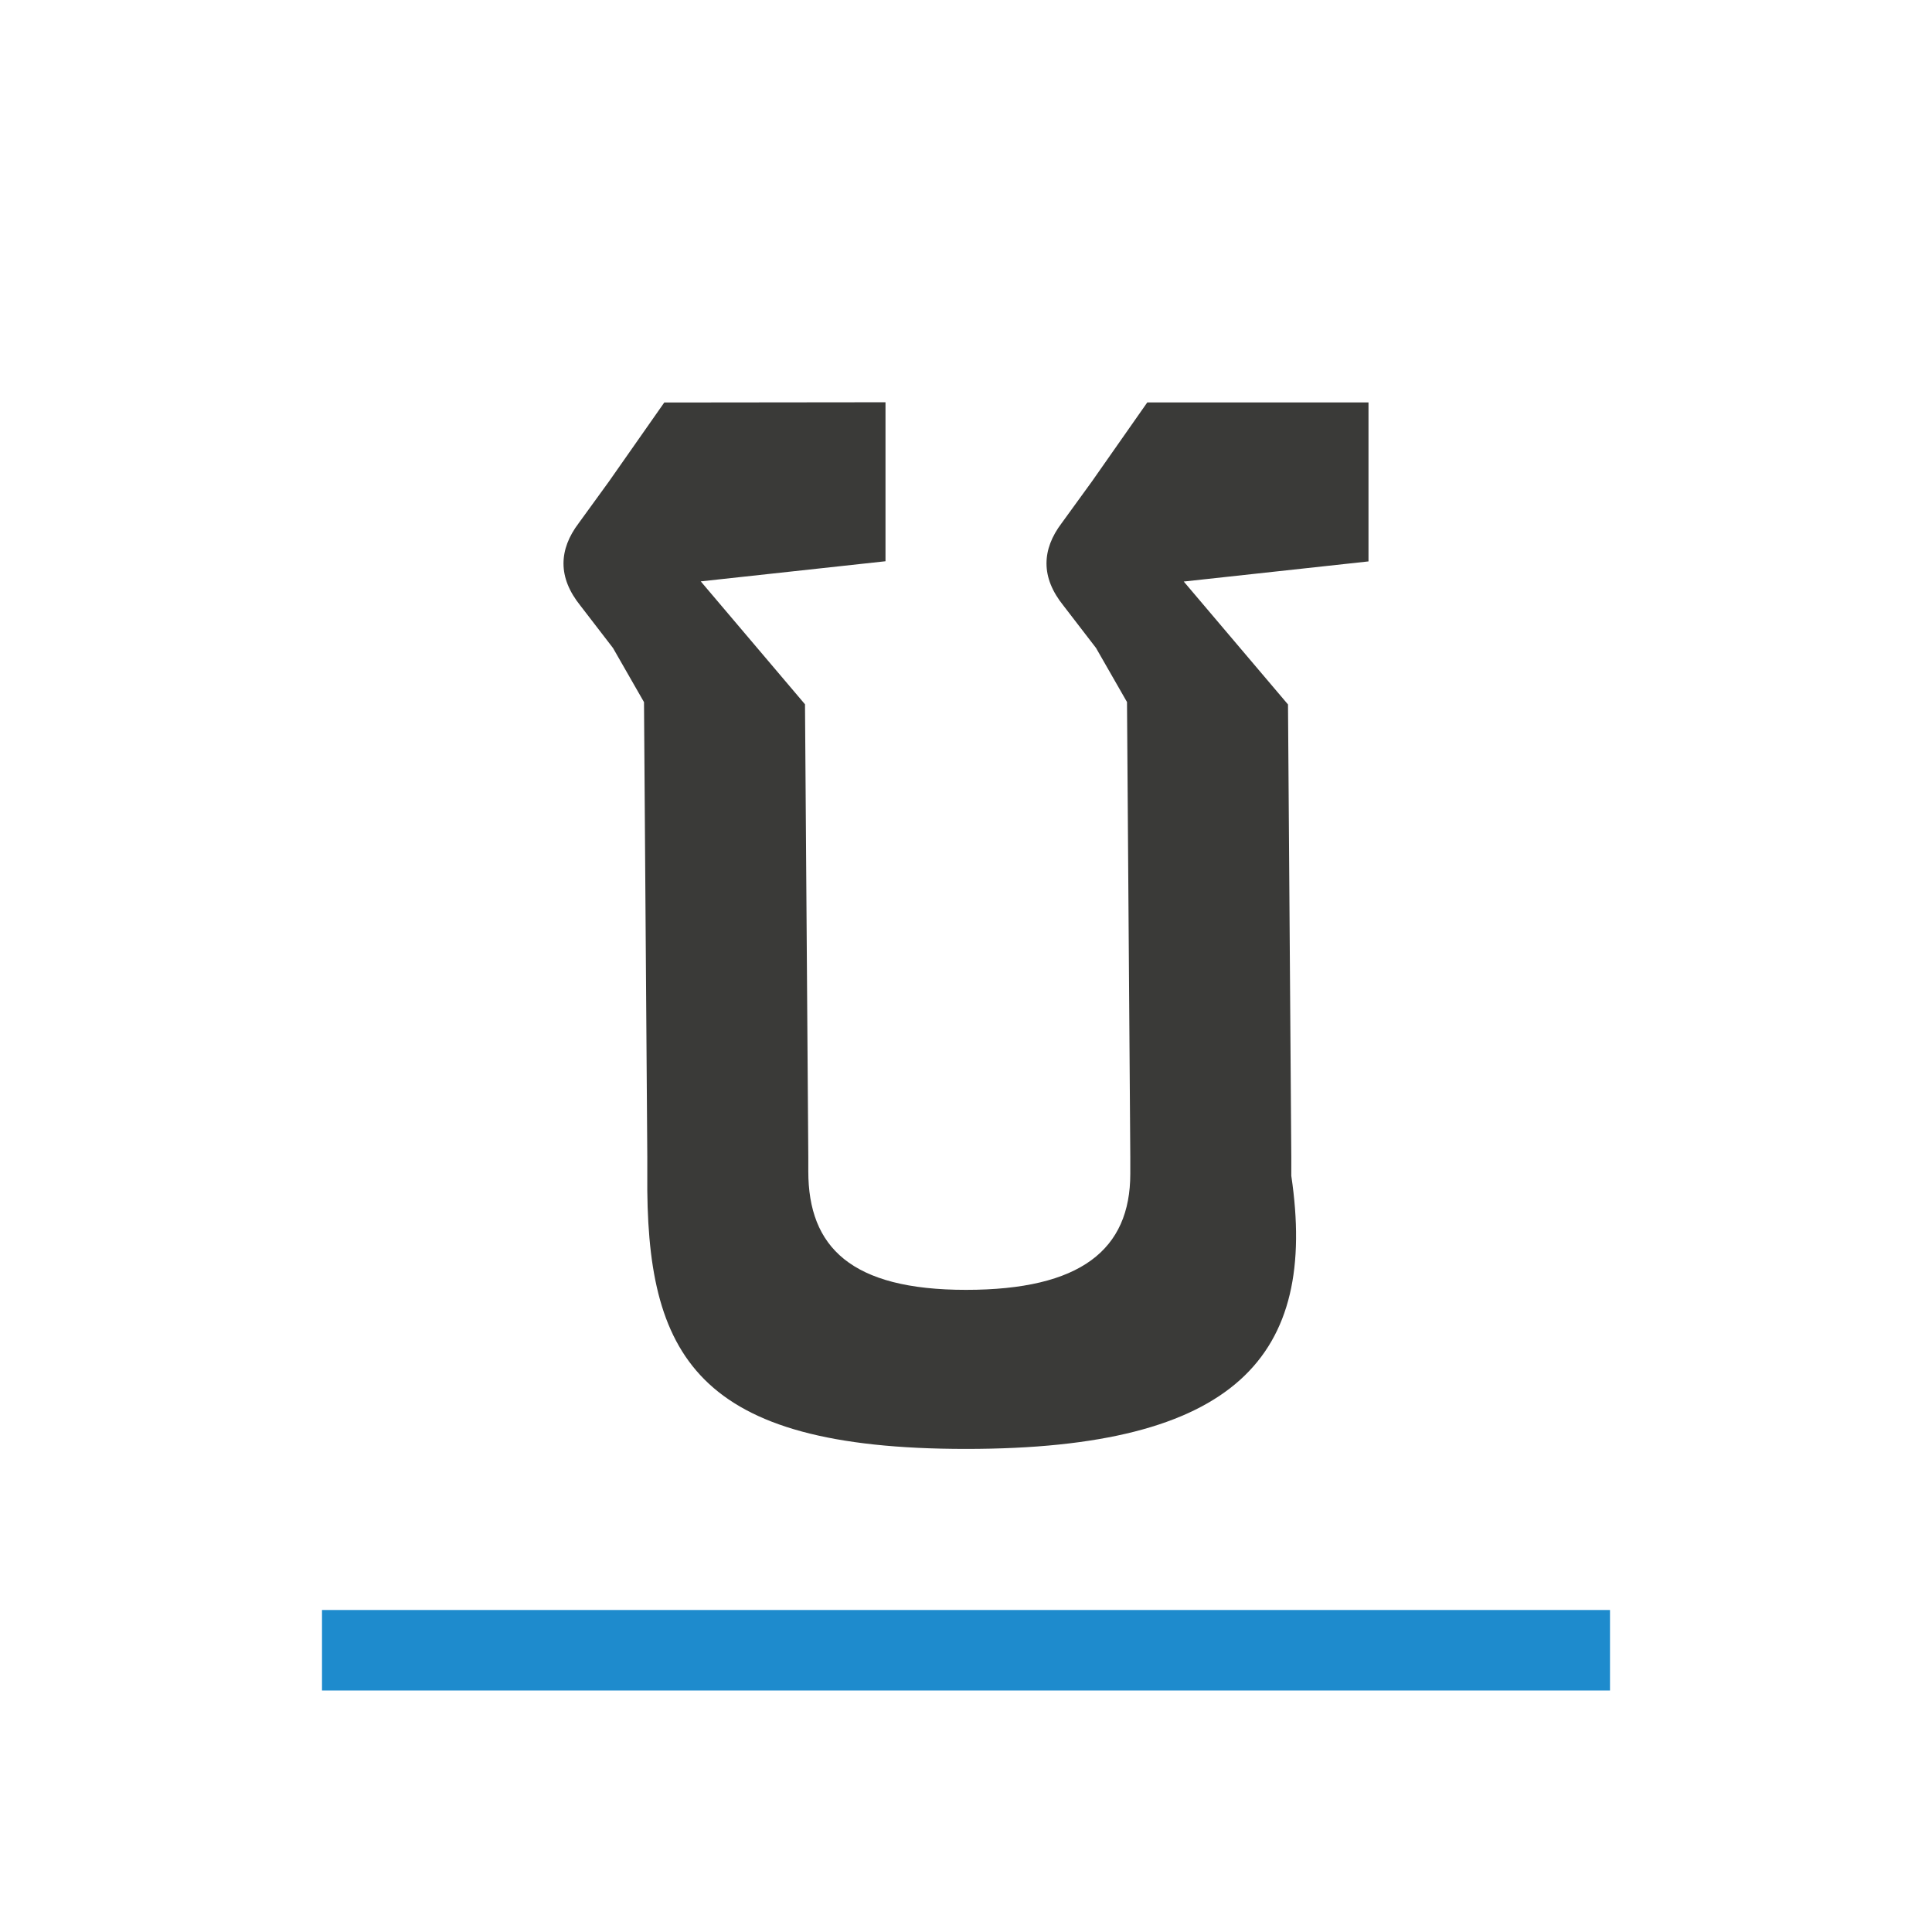
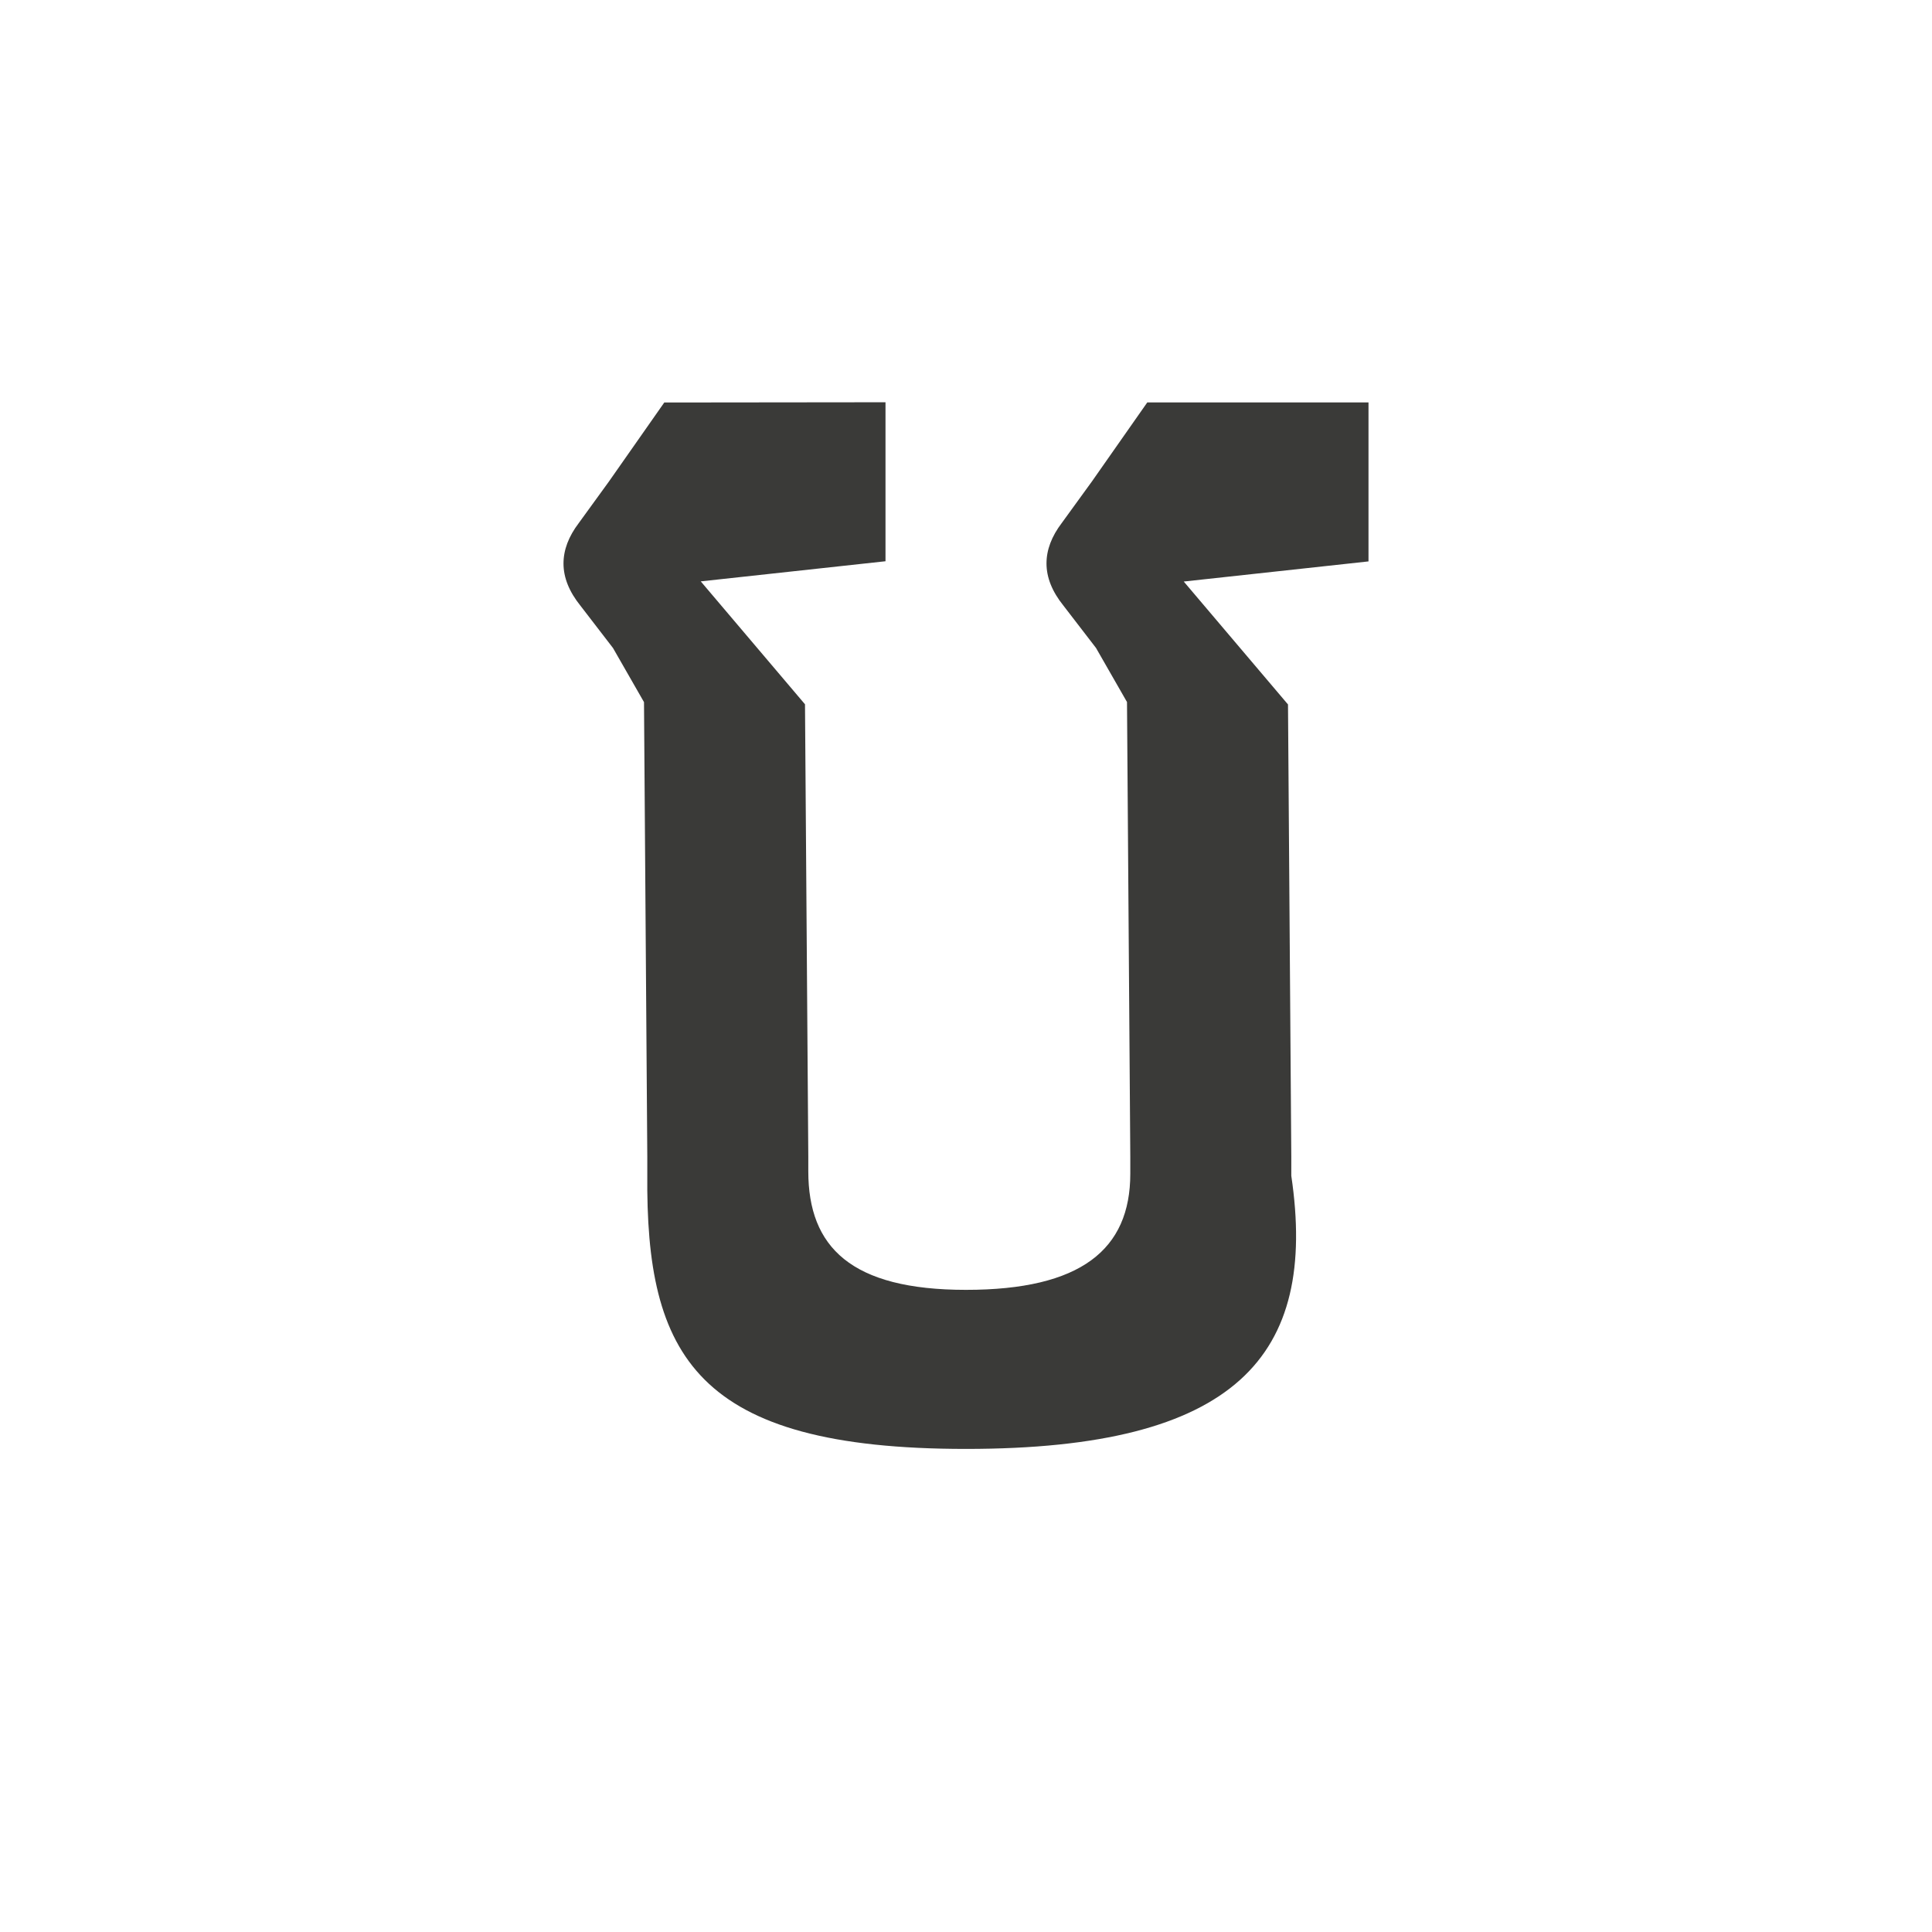
<svg xmlns="http://www.w3.org/2000/svg" viewBox="0 0 24 24">
  <g fill="#3a3a38">
    <path d="m8.252 5-.688.982-.373.514c-.128.168-.191.336-.191.504 0 .175.07.35.211.525l.404.525.385.672.041 5.65v.209c-.021 2.261.599 3.418 3.959 3.418 3.36 0 4.372-1.156 4.041-3.393v-.234l-.041-5.621-1.295-1.527 2.295-.25v-1.975h-2.748l-.688.982-.373.514c-.128.168-.191.336-.191.504 0 .175.07.35.211.525l.404.525.385.672.041 5.65v.209c0 .945-.616 1.443-2.041 1.443s-1.959-.528-1.959-1.473v-.18l-.041-5.621-1.295-1.527 2.295-.25v-1.975z" stroke-width=".7" />
-     <path d="m4 20h16v1h-16z" fill="#1e8bcd" stroke-width=".918" />
  </g>
</svg>